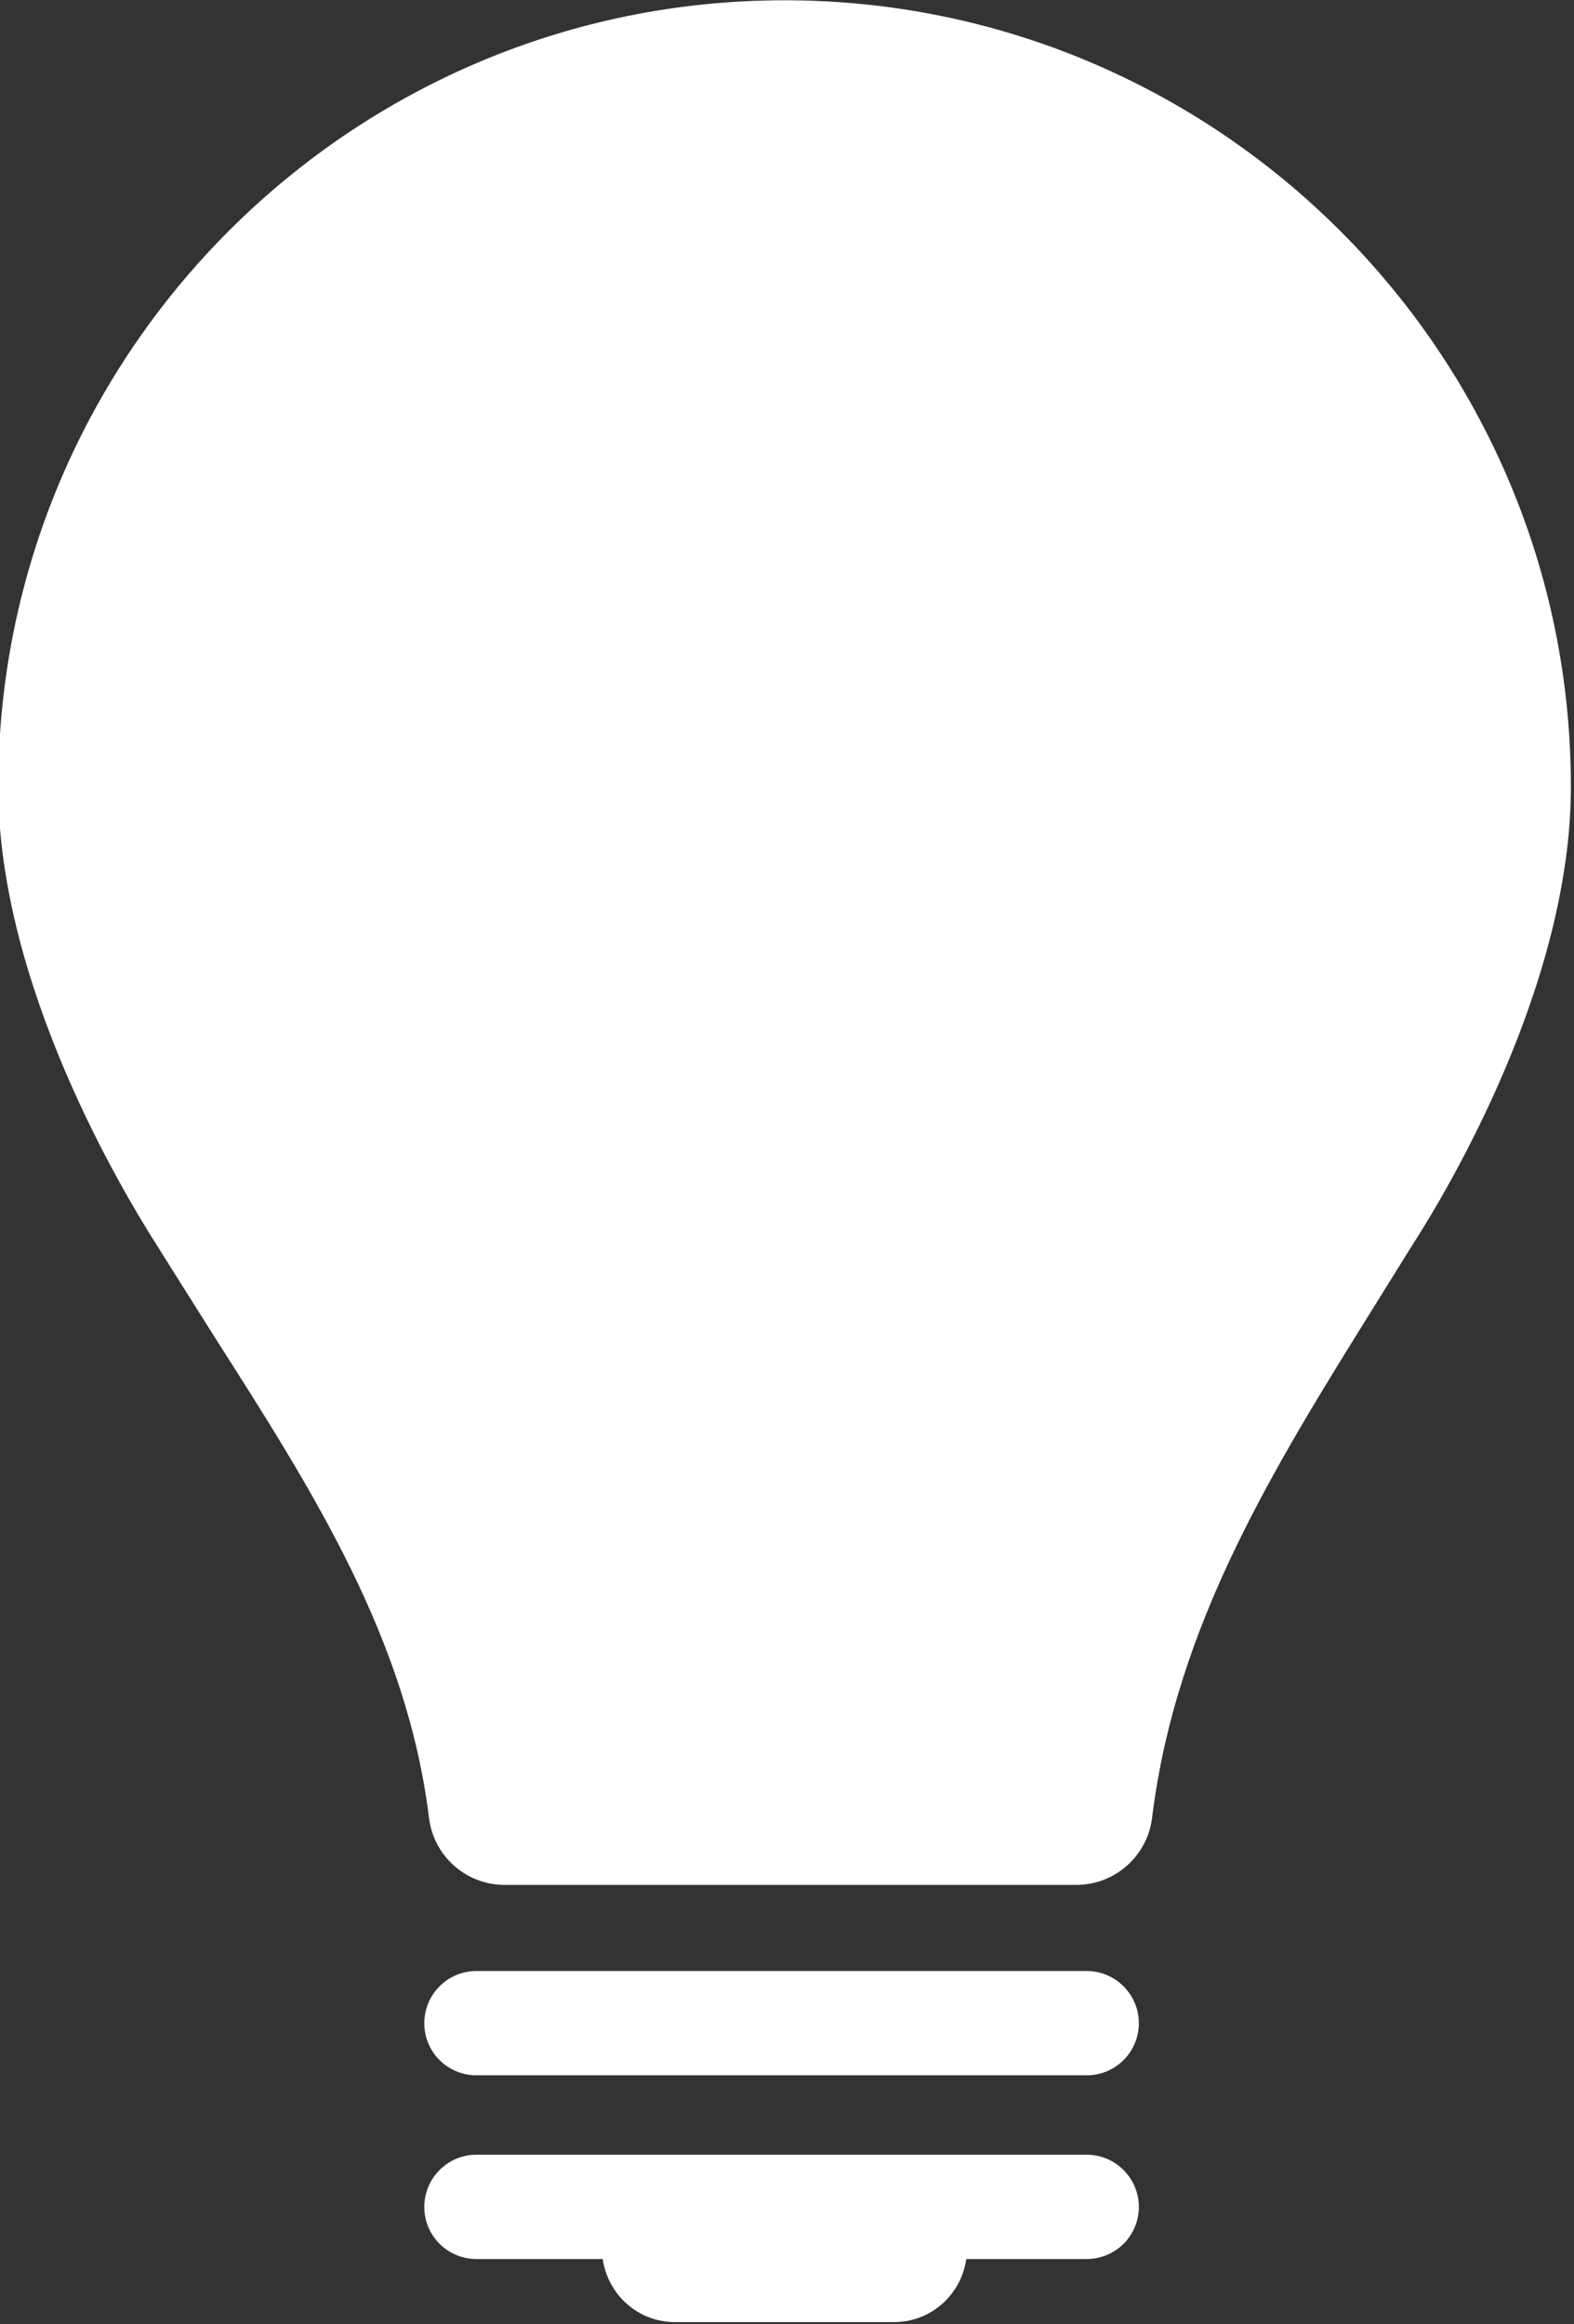
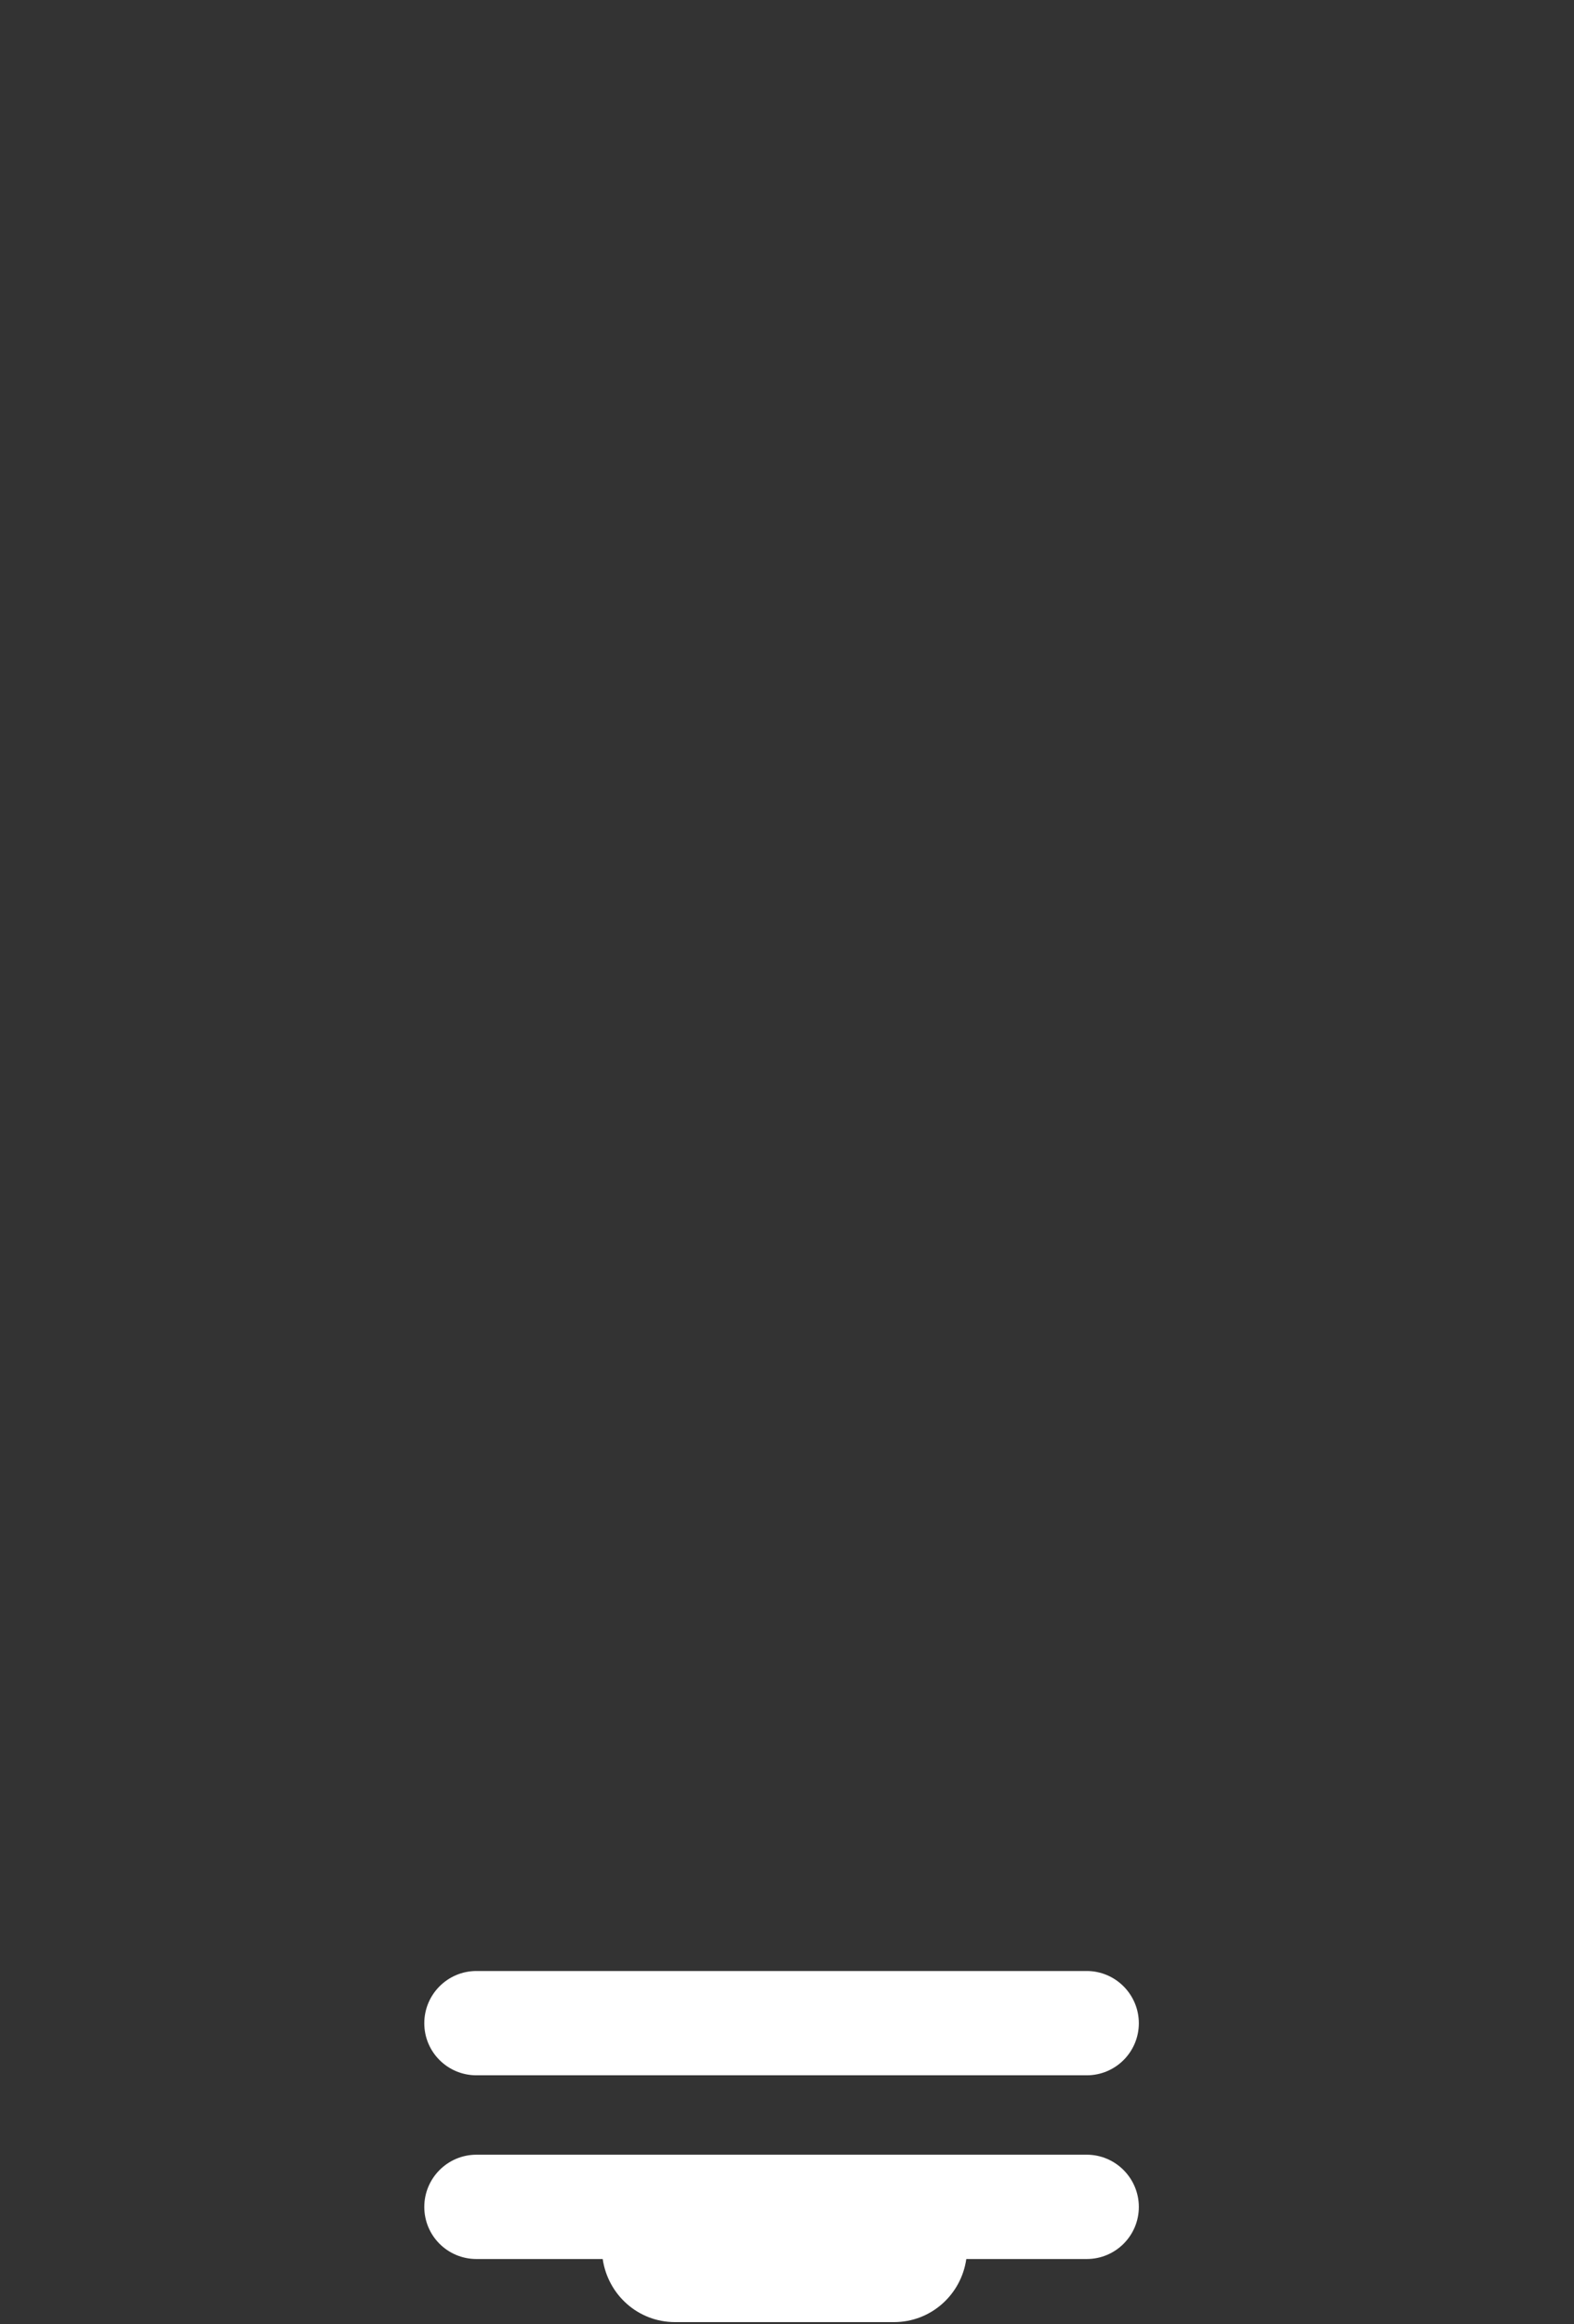
<svg xmlns="http://www.w3.org/2000/svg" fill="#ffffff" height="50.2" preserveAspectRatio="xMidYMid meet" version="1" viewBox="14.5 6.2 34.0 50.2" width="34" zoomAndPan="magnify">
  <rect x="14.5" y="6.2" width="34.0" height="50.2" fill="#333333" stroke="none" />
  <g id="change1_1">
-     <path d="m44.224 34.354l0.755-1.214c0.799-1.236 3.454-5.683 3.454-9.946 0-9.365-7.622-16.988-16.987-16.988-9.366 0-16.984 7.623-16.984 16.988 0 4.259 2.657 8.706 3.472 9.975-0.021-0.029 1.204 1.914 1.204 1.914 2.138 3.349 4.153 6.517 4.629 10.384 0.102 0.826 0.801 1.446 1.631 1.446h12.355c0.827 0 1.529-0.62 1.632-1.442 0.513-4.169 2.615-7.547 4.839-11.117z" fill="inherit" />
-   </g>
+     </g>
  <g id="change1_2">
    <path d="m37.975 48.773h-13.184c-0.622 0-1.126 0.506-1.126 1.128 0 0.623 0.504 1.125 1.126 1.125h13.184c0.62 0 1.125-0.502 1.125-1.125 0-0.621-0.505-1.128-1.125-1.128z" fill="inherit" />
  </g>
  <g id="change1_3">
    <path d="m37.975 52.741h-13.184c-0.622 0-1.126 0.507-1.126 1.128 0 0.623 0.504 1.125 1.126 1.125h2.728c0.112 0.77 0.762 1.363 1.563 1.363h4.727c0.802 0 1.454-0.593 1.564-1.363h2.602c0.62 0 1.125-0.502 1.125-1.125 0-0.621-0.505-1.128-1.125-1.128z" fill="inherit" />
  </g>
</svg>